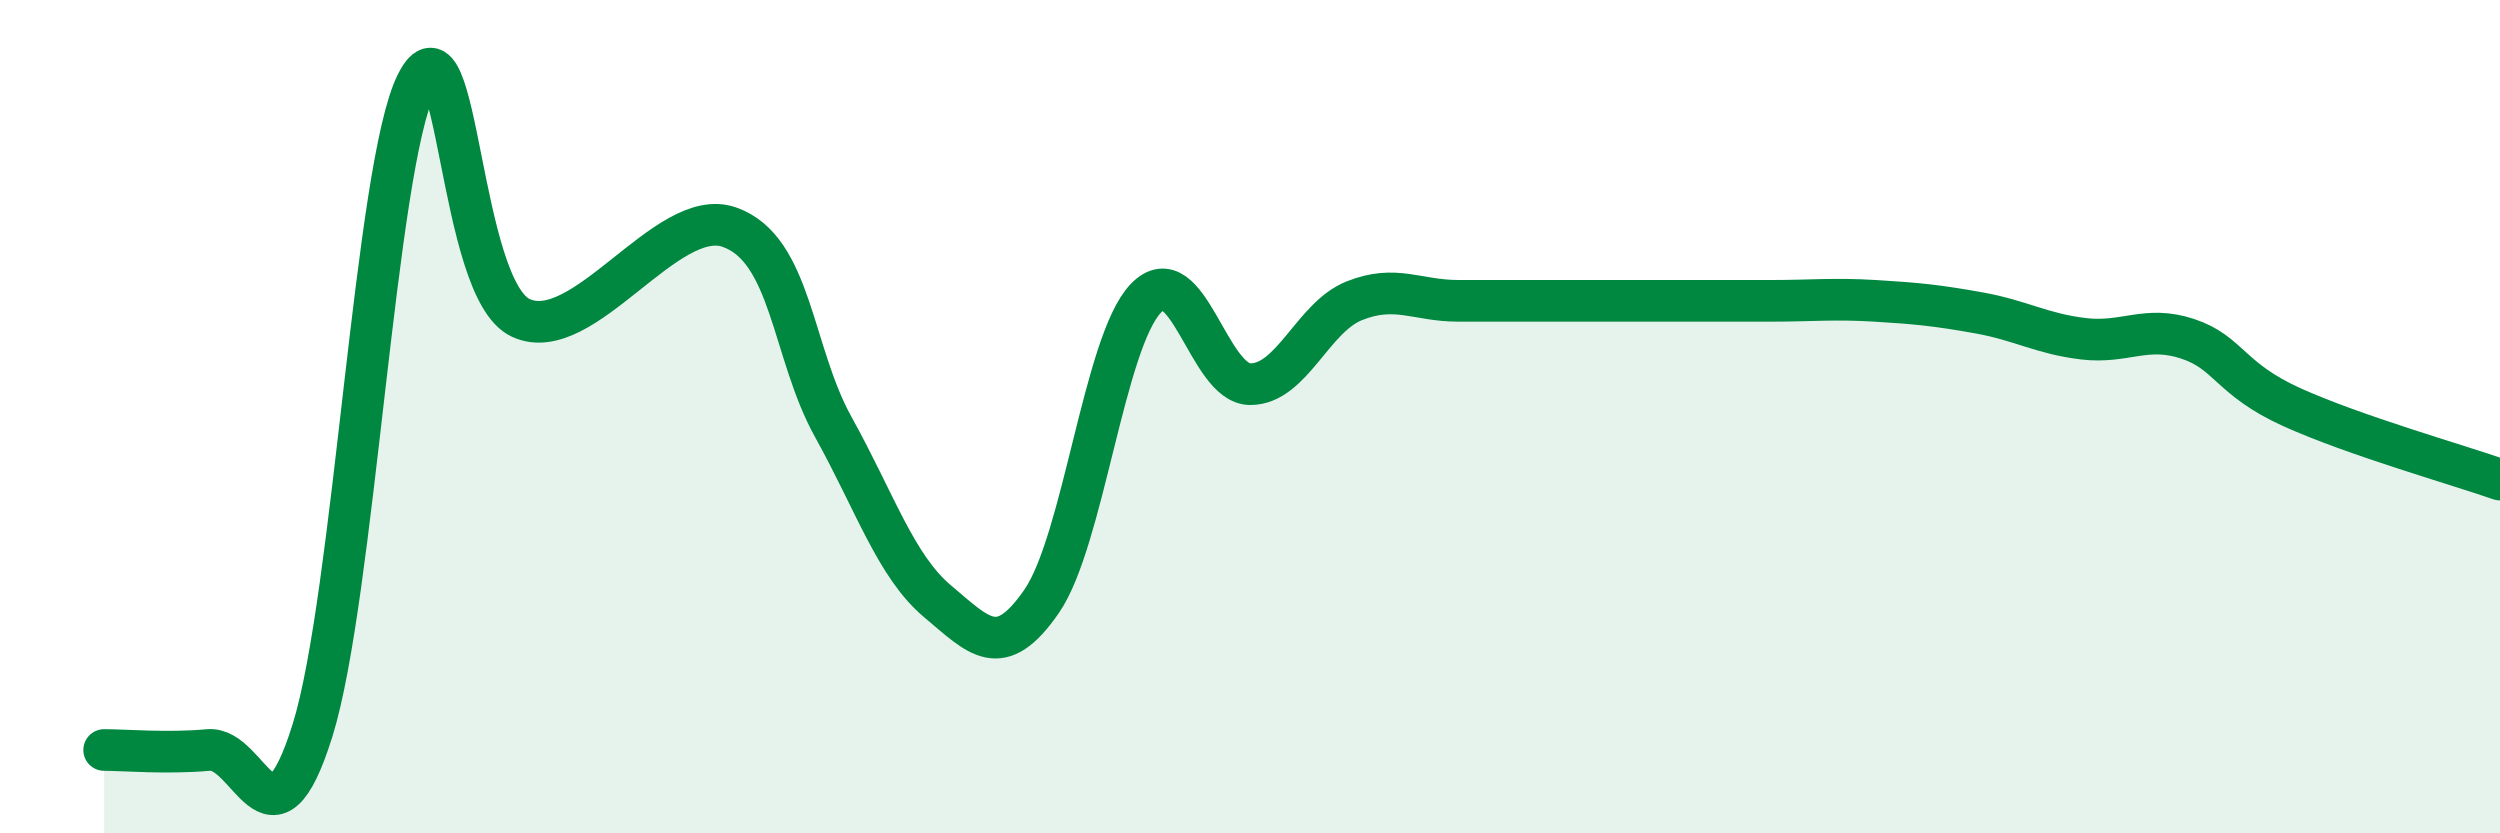
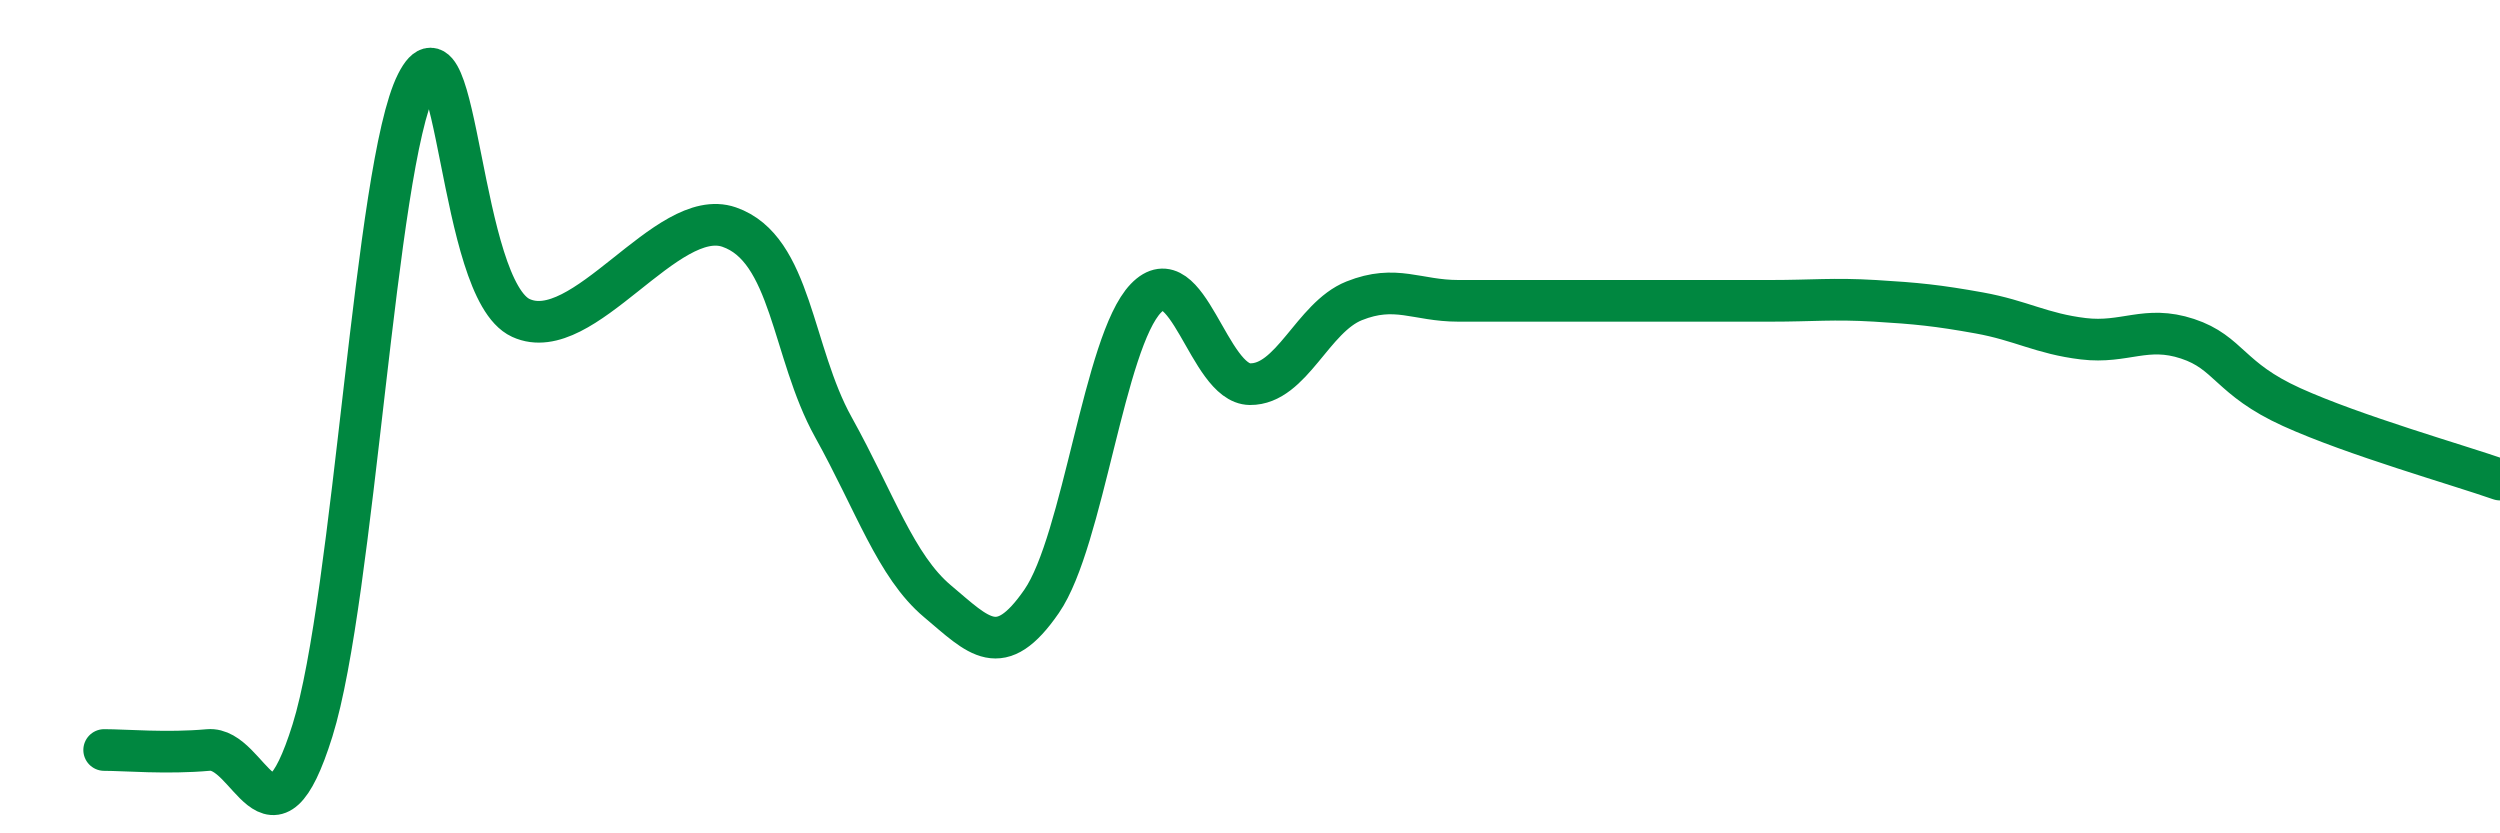
<svg xmlns="http://www.w3.org/2000/svg" width="60" height="20" viewBox="0 0 60 20">
-   <path d="M 2.5,18 C 3,18 4,18.09 5,18 C 6,17.91 6.5,20.73 7.5,17.53 C 8.5,14.33 9,3.98 10,2 C 11,0.02 11,6.94 12.5,7.63 C 14,8.32 16,4.93 17.5,5.45 C 19,5.97 19,8.45 20,10.25 C 21,12.05 21.5,13.59 22.5,14.43 C 23.5,15.27 24,15.88 25,14.43 C 26,12.98 26.5,8.2 27.5,7.16 C 28.5,6.12 29,9.21 30,9.22 C 31,9.23 31.5,7.62 32.5,7.22 C 33.5,6.82 34,7.22 35,7.22 C 36,7.22 36.5,7.22 37.5,7.22 C 38.5,7.22 39,7.22 40,7.22 C 41,7.22 41.5,7.22 42.5,7.22 C 43.5,7.22 44,7.16 45,7.22 C 46,7.28 46.5,7.33 47.5,7.51 C 48.5,7.69 49,8.01 50,8.13 C 51,8.25 51.5,7.8 52.5,8.13 C 53.5,8.46 53.5,9.09 55,9.77 C 56.5,10.45 59,11.16 60,11.51L60 20L2.5 20Z" fill="#008740" opacity="0.1" stroke-linecap="round" stroke-linejoin="round" />
  <path d="M 2.5,18 C 3,18 4,18.09 5,18 C 6,17.91 6.5,20.73 7.5,17.53 C 8.5,14.33 9,3.98 10,2 C 11,0.02 11,6.94 12.5,7.63 C 14,8.32 16,4.93 17.5,5.45 C 19,5.97 19,8.45 20,10.25 C 21,12.05 21.5,13.59 22.5,14.43 C 23.5,15.27 24,15.88 25,14.43 C 26,12.98 26.5,8.2 27.5,7.16 C 28.5,6.12 29,9.21 30,9.22 C 31,9.23 31.5,7.62 32.5,7.22 C 33.5,6.82 34,7.22 35,7.22 C 36,7.22 36.5,7.22 37.5,7.22 C 38.5,7.22 39,7.22 40,7.22 C 41,7.22 41.5,7.22 42.5,7.22 C 43.5,7.22 44,7.16 45,7.22 C 46,7.28 46.5,7.33 47.5,7.51 C 48.5,7.69 49,8.01 50,8.13 C 51,8.25 51.5,7.8 52.5,8.13 C 53.5,8.46 53.5,9.09 55,9.77 C 56.5,10.45 59,11.16 60,11.51" stroke="#008740" stroke-width="1" fill="none" stroke-linecap="round" stroke-linejoin="round" />
</svg>